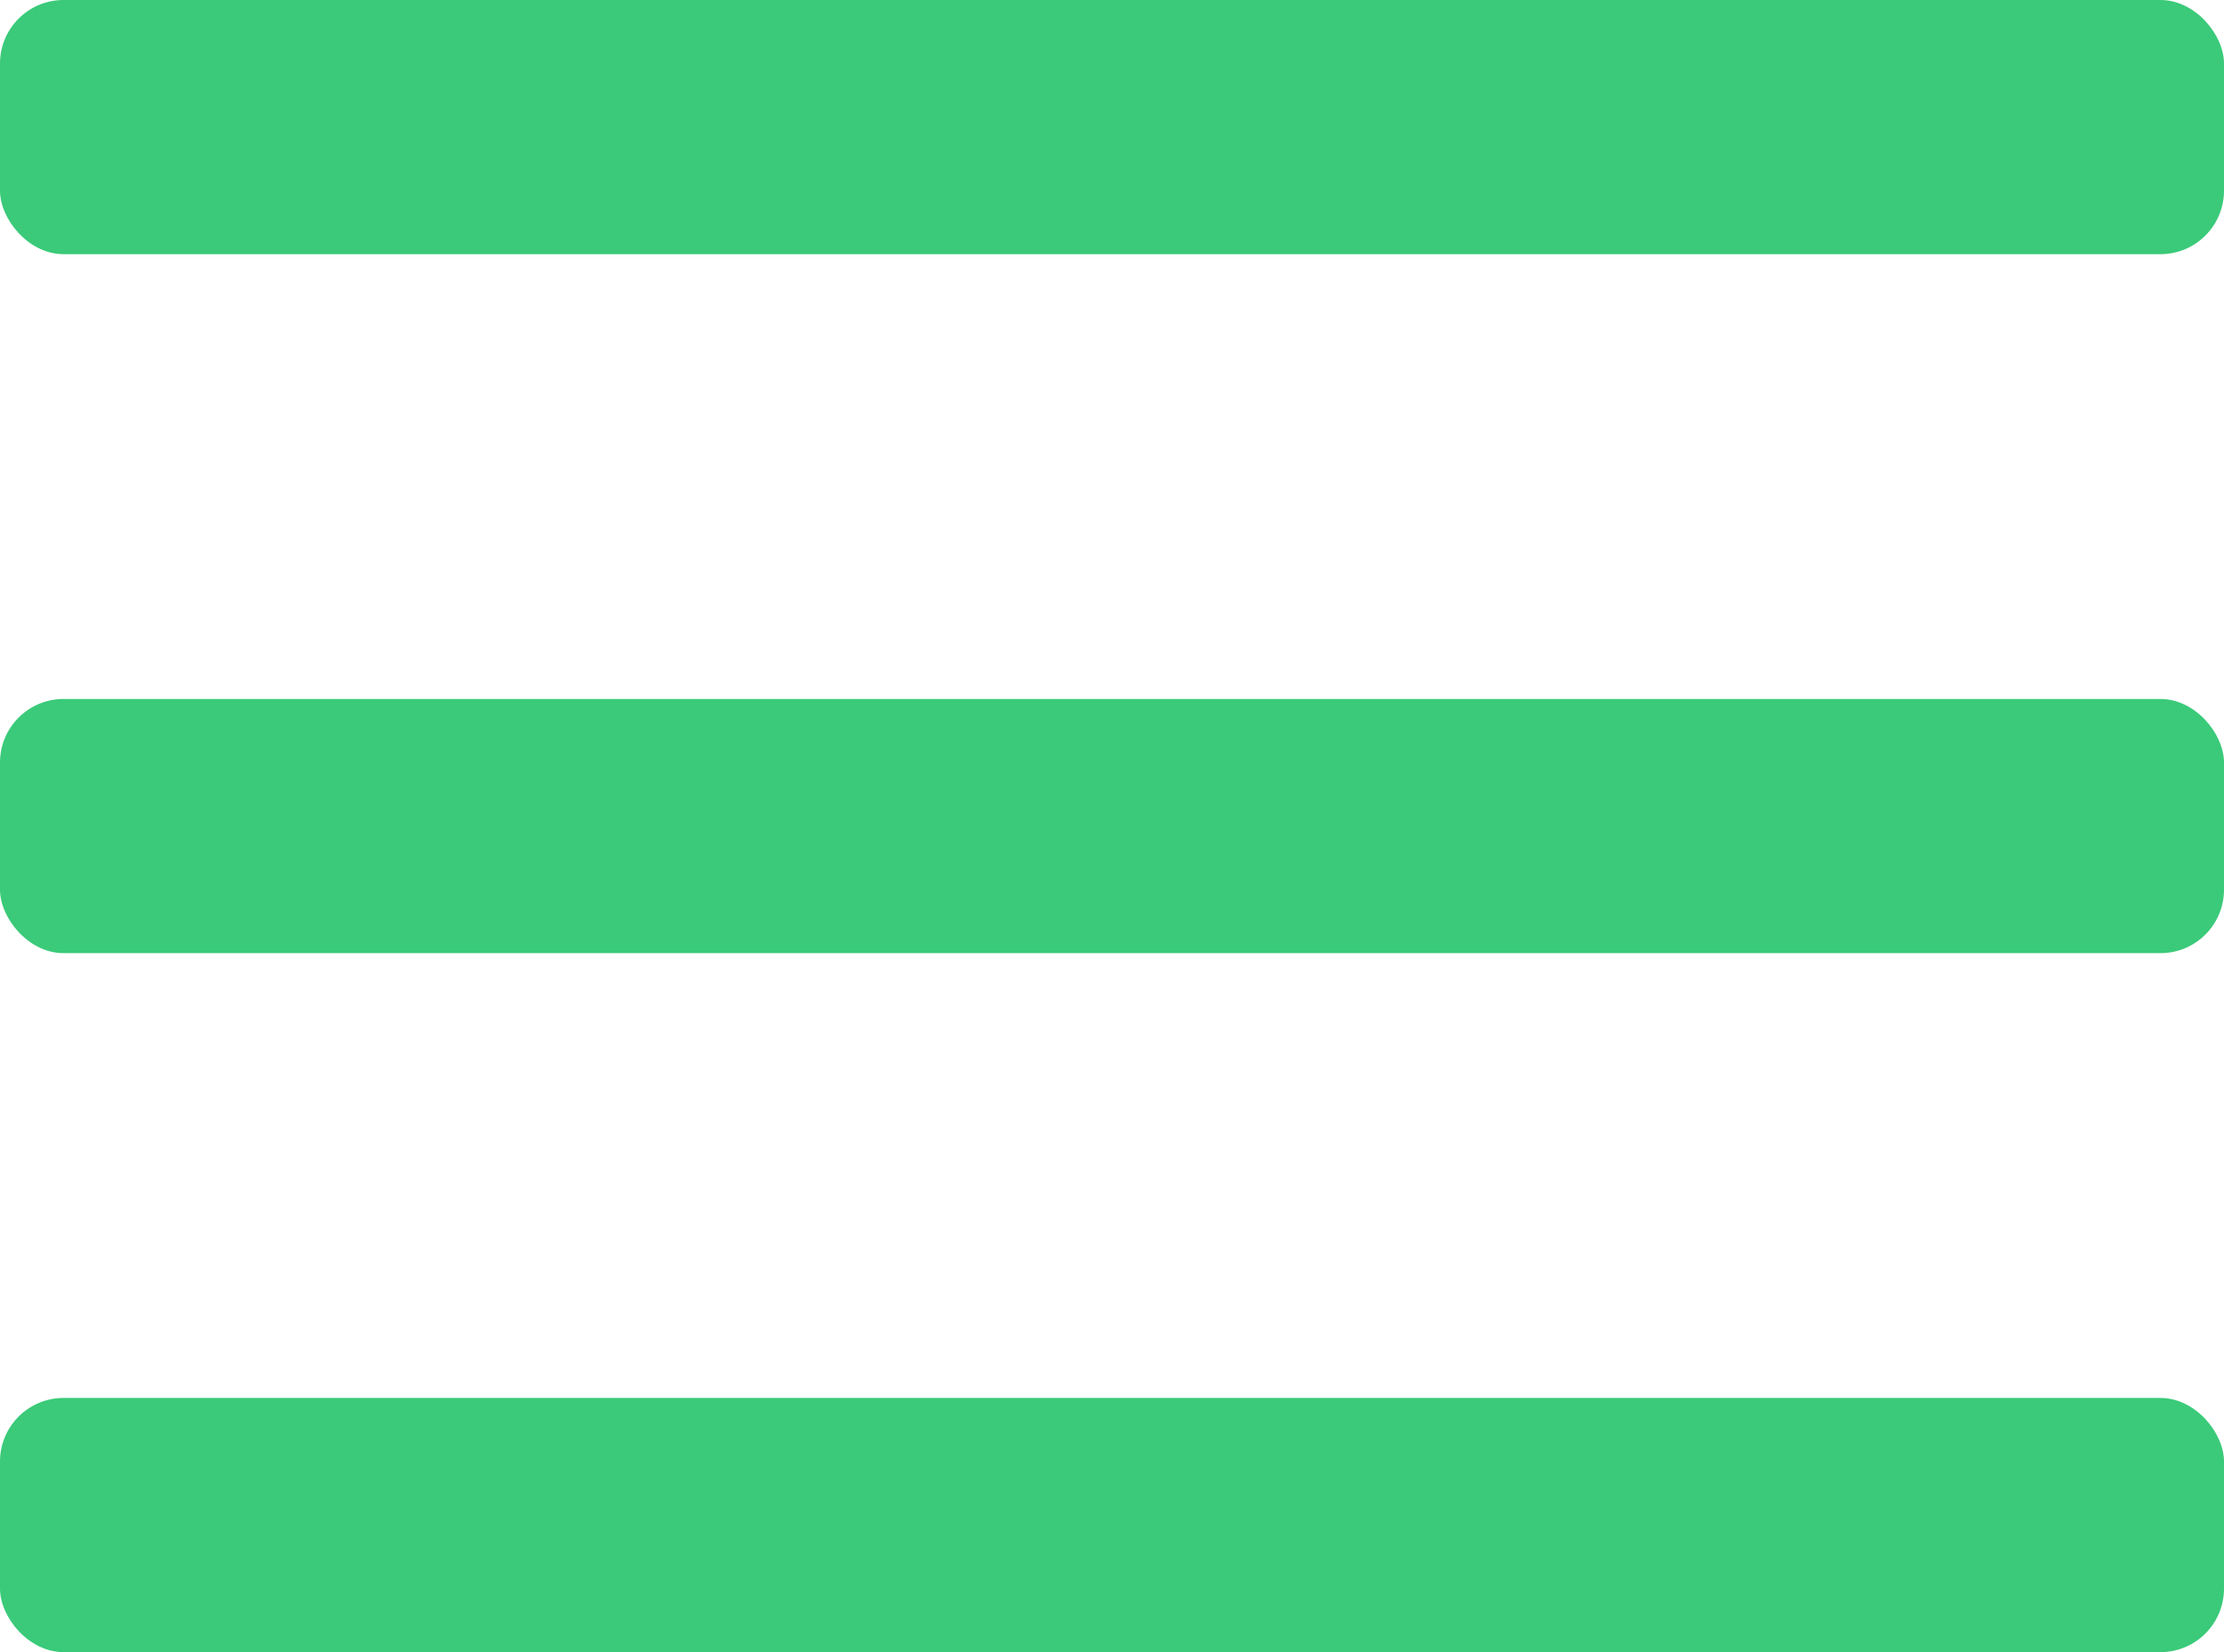
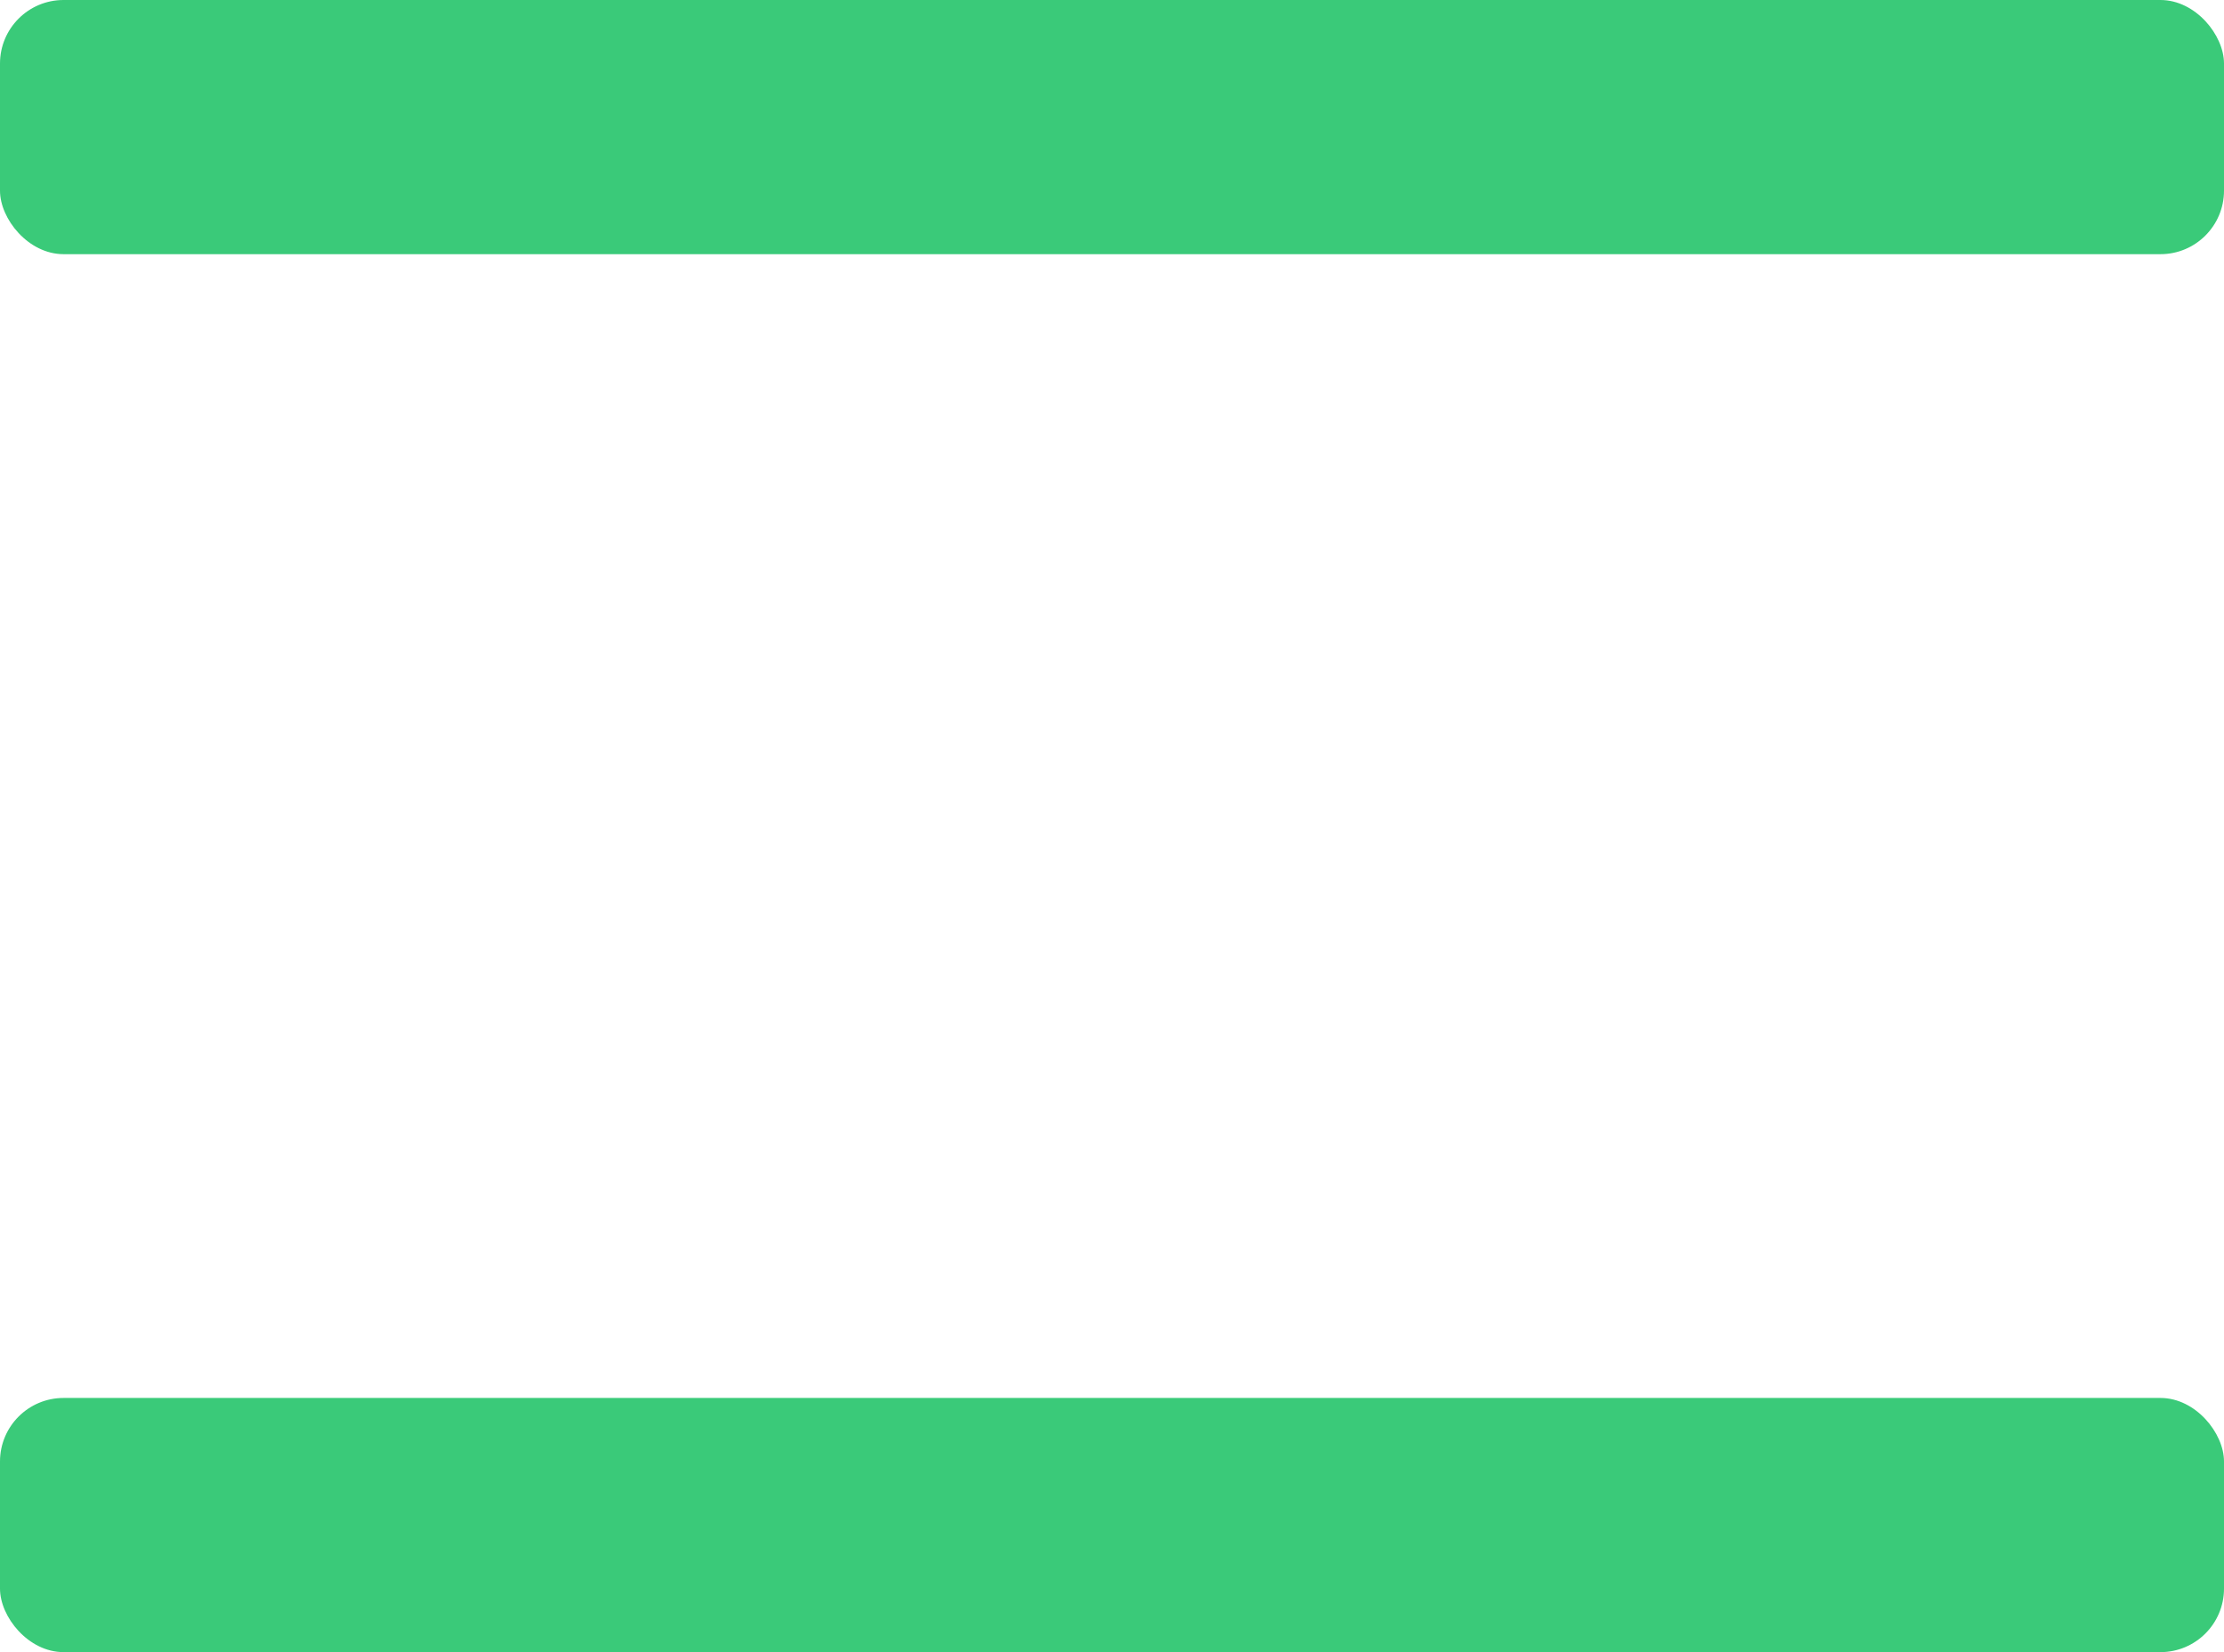
<svg xmlns="http://www.w3.org/2000/svg" width="35" height="26" viewBox="0 0 35 26" fill="none">
  <rect width="35" height="4" rx="1" fill="#3ACA79" />
-   <rect y="11" width="35" height="4" rx="1" fill="#3ACA79" />
  <rect y="22" width="35" height="4" rx="1" fill="#3ACA79" />
</svg>